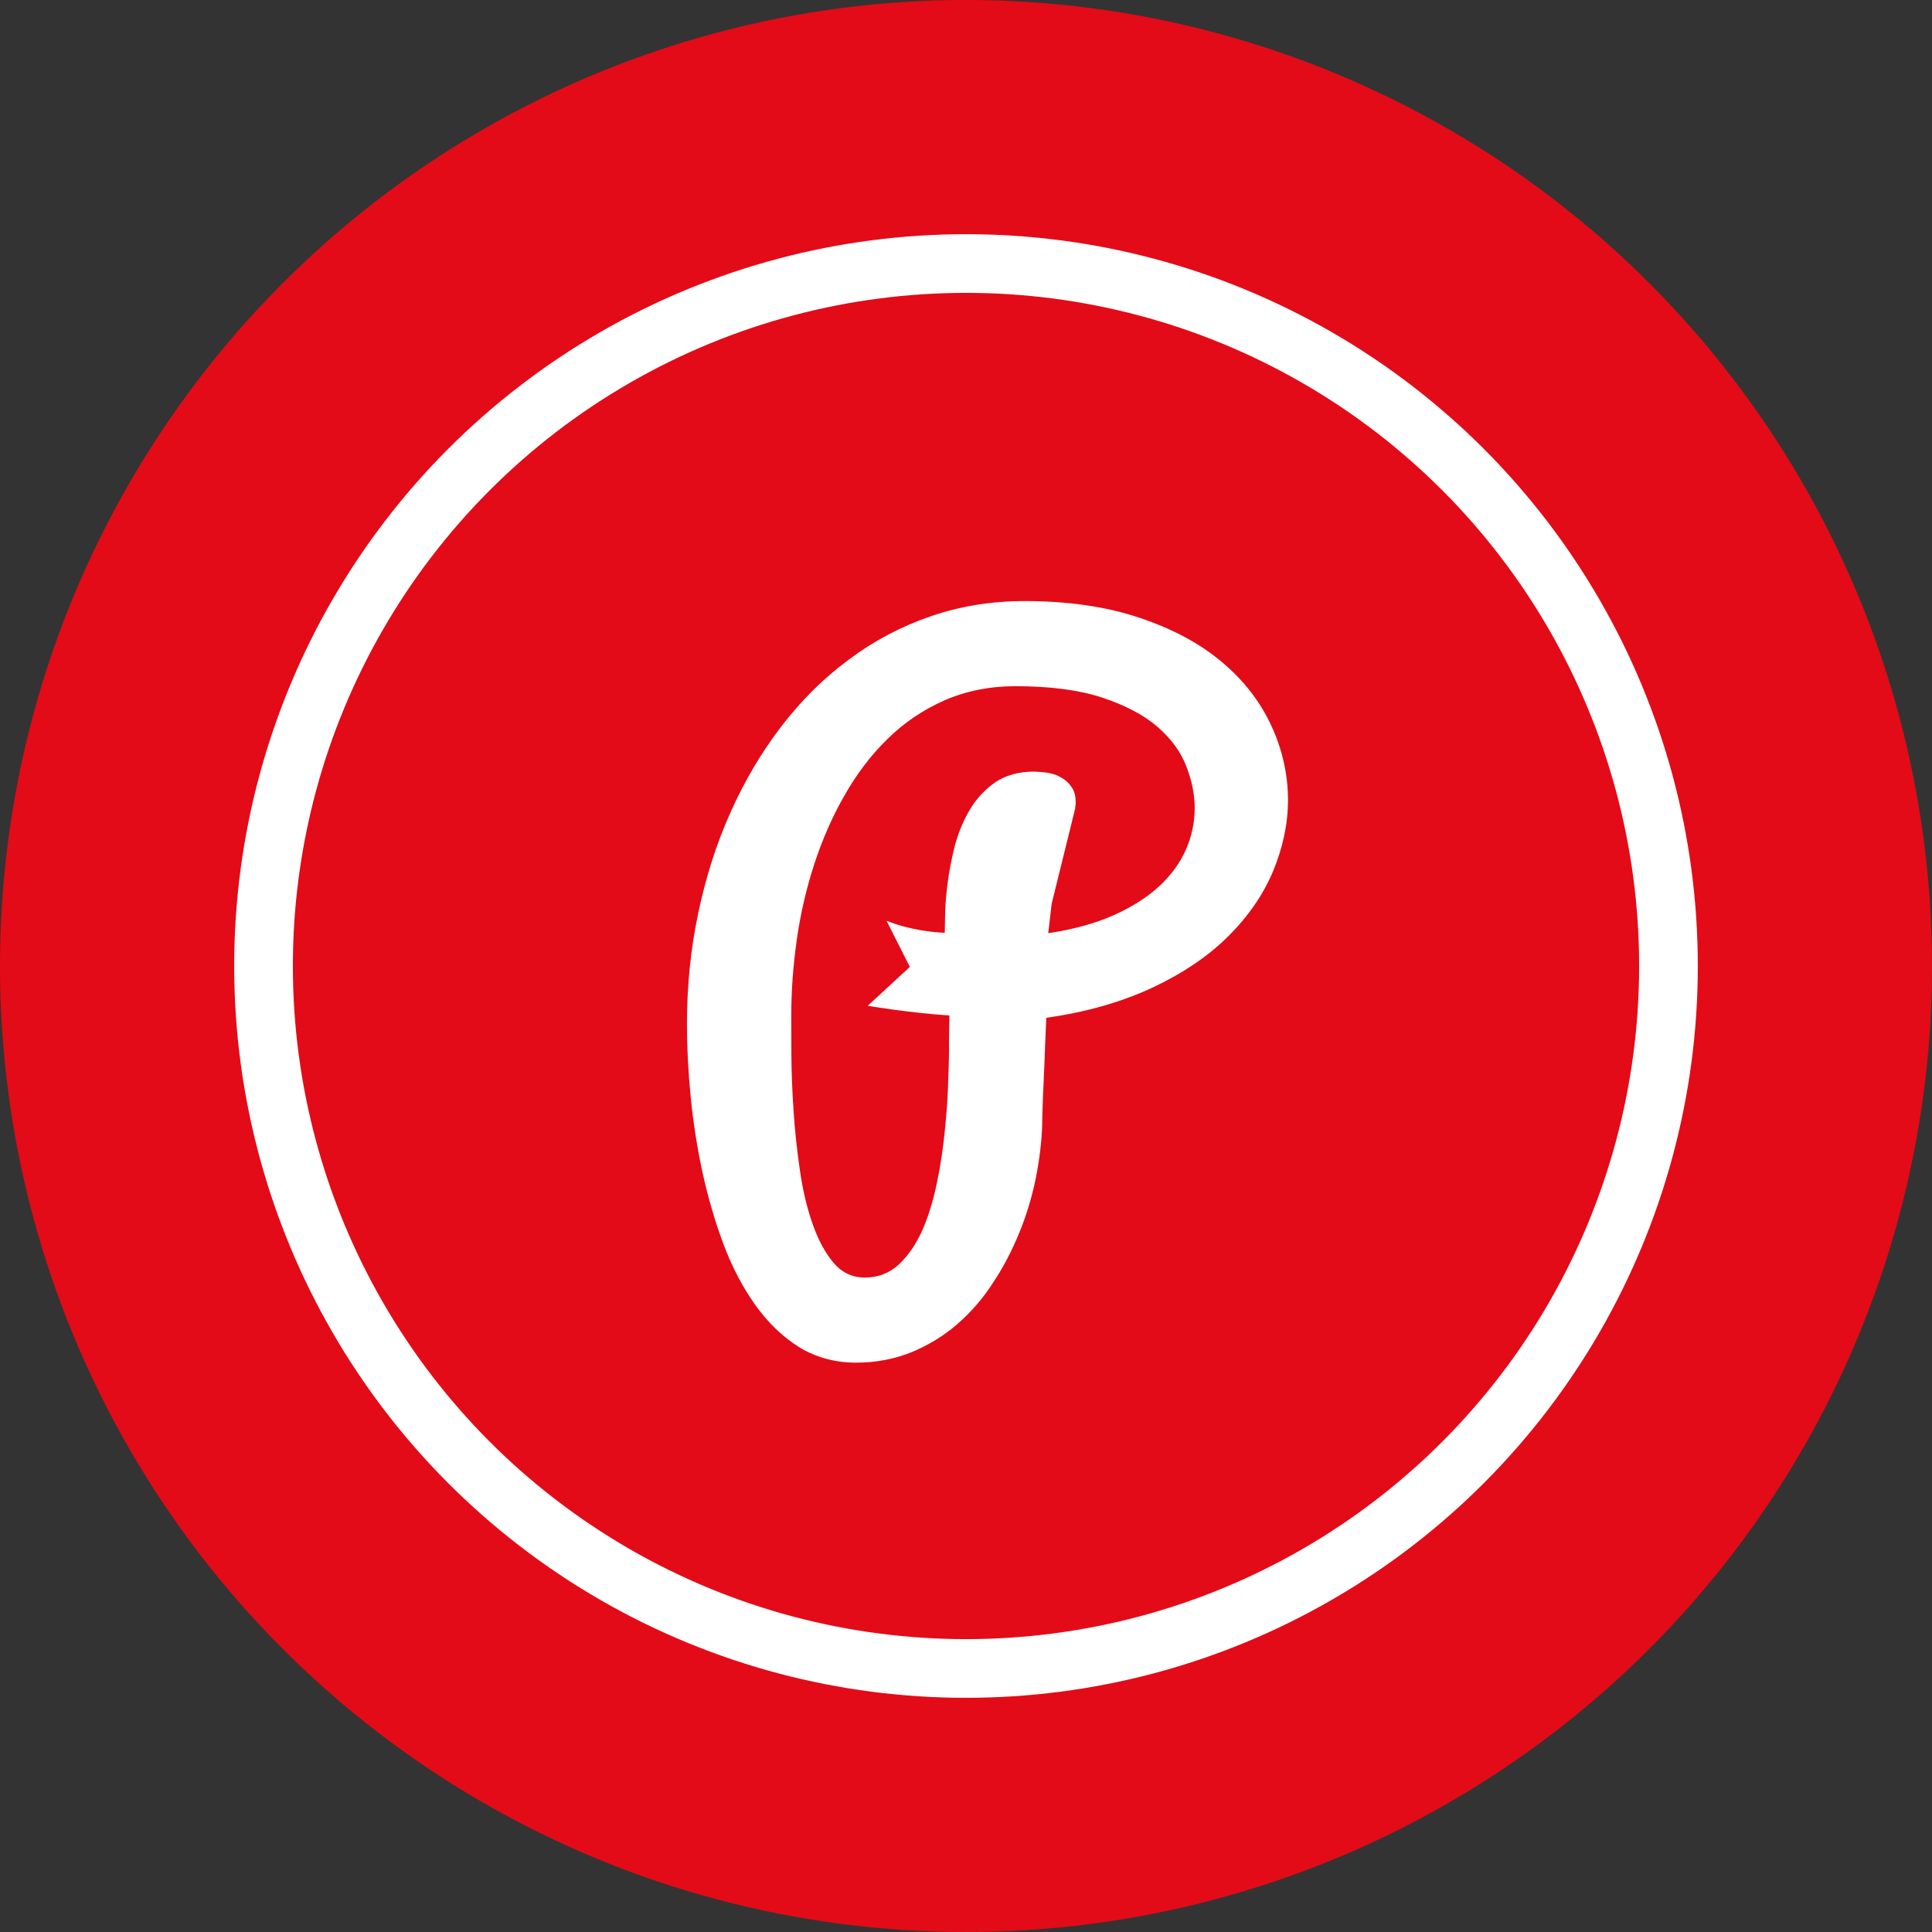
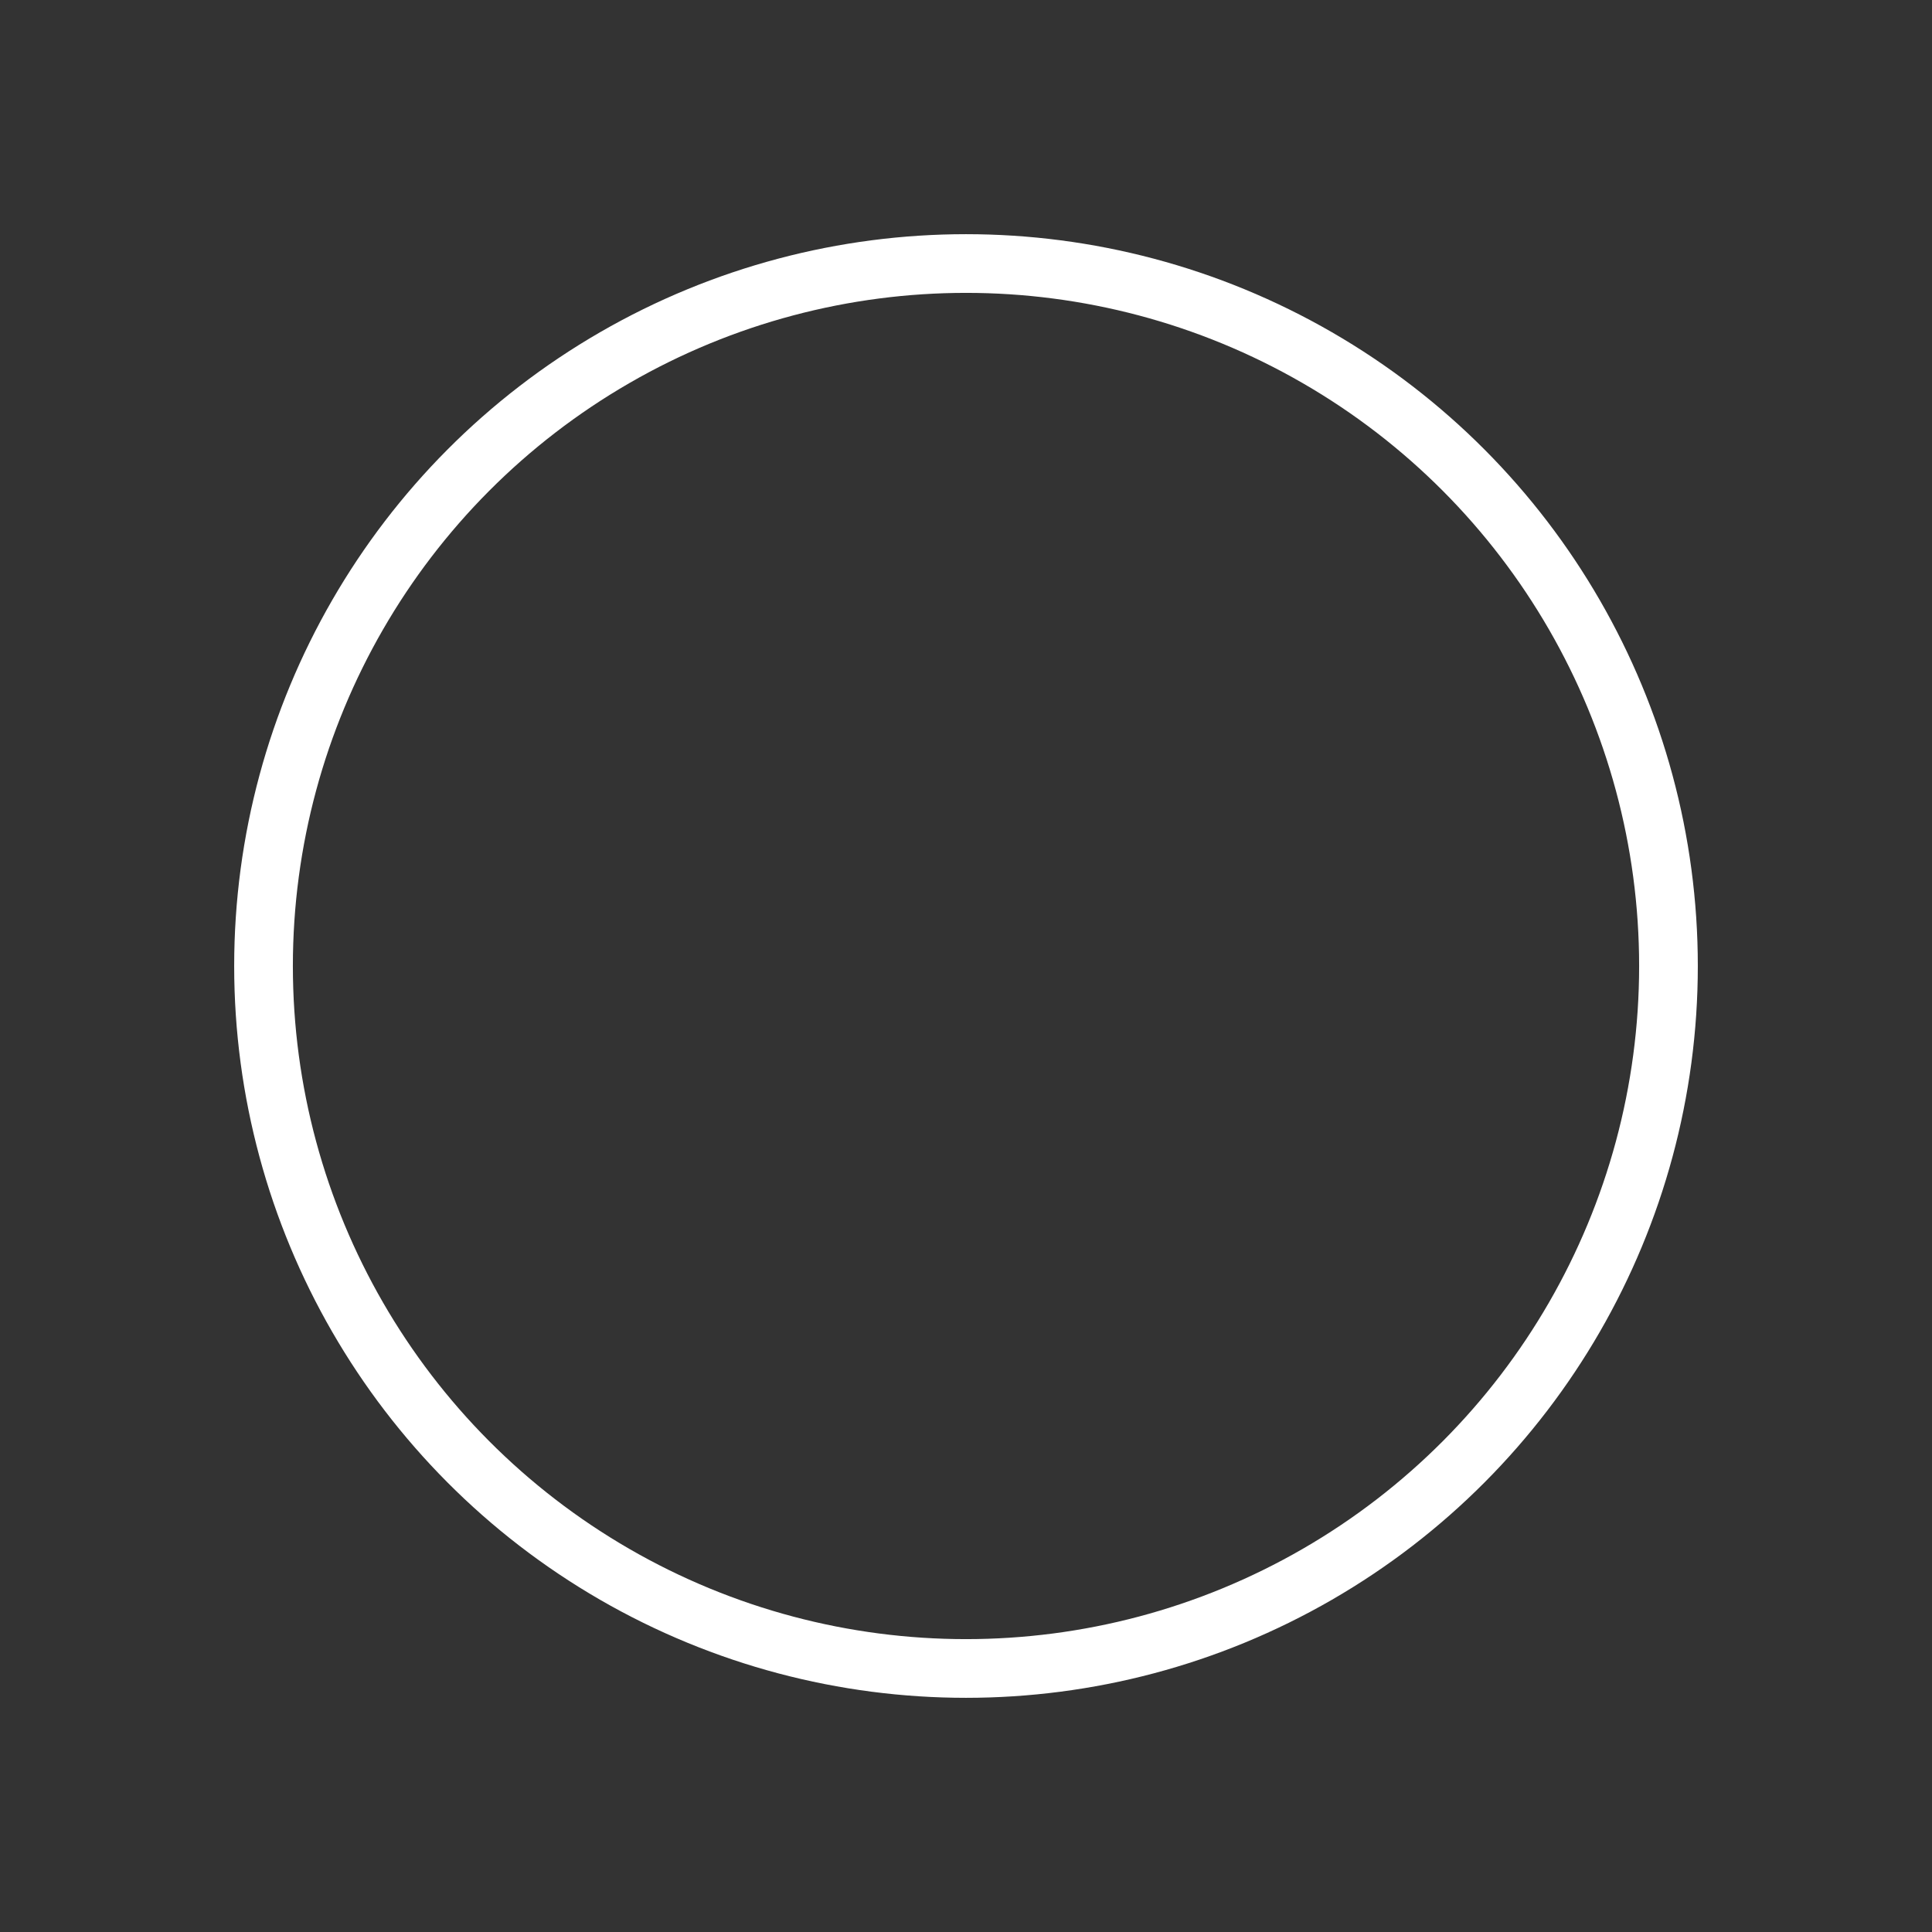
<svg xmlns="http://www.w3.org/2000/svg" width="45" height="45" viewBox="0 0 45 45" fill="none">
  <rect x="0" y="0" width="45" height="45" fill="#333333" stroke="none" />
-   <circle cx="22.5" cy="22.5" r="22.5" fill="#E30B17" />
  <circle cx="22.5" cy="22.5" r="16.362" stroke="white" stroke-width="1.367" />
-   <path fill-rule="evenodd" clip-rule="evenodd" d="M20.211 23.427C20.211 23.427 21.199 23.595 22.114 23.652L22.104 24.213C22.108 24.479 22.101 24.796 22.085 25.169C22.078 25.543 22.048 25.936 22.006 26.345C21.966 26.756 21.904 27.165 21.818 27.574C21.732 27.979 21.62 28.347 21.476 28.67C21.331 28.99 21.15 29.249 20.932 29.455C20.712 29.658 20.452 29.756 20.145 29.756C19.852 29.759 19.605 29.639 19.408 29.405C19.21 29.167 19.049 28.863 18.921 28.489C18.789 28.115 18.693 27.697 18.628 27.235C18.562 26.775 18.512 26.319 18.483 25.866C18.453 25.416 18.436 24.992 18.433 24.596C18.43 24.276 18.43 24.004 18.43 23.791C18.43 23.744 18.43 23.696 18.43 23.655C18.43 23.085 18.473 22.496 18.558 21.894C18.644 21.286 18.779 20.703 18.963 20.136C19.148 19.569 19.381 19.03 19.668 18.53C19.951 18.029 20.287 17.586 20.672 17.212C21.057 16.832 21.499 16.534 21.992 16.316C22.49 16.097 23.043 15.983 23.652 15.983C24.465 15.983 25.137 16.072 25.674 16.249C26.21 16.427 26.638 16.651 26.958 16.927C27.277 17.203 27.501 17.51 27.629 17.842C27.761 18.178 27.827 18.505 27.827 18.824C27.827 19.157 27.758 19.477 27.623 19.787C27.488 20.098 27.28 20.38 27 20.643C26.717 20.902 26.365 21.127 25.94 21.317C25.512 21.508 25.005 21.647 24.416 21.736L24.495 21.051L25.045 18.824C25.045 18.821 25.045 18.821 25.045 18.818C25.045 18.799 25.045 18.78 25.048 18.771C25.051 18.755 25.055 18.726 25.055 18.688C25.055 18.539 25.025 18.425 24.959 18.333C24.896 18.238 24.821 18.169 24.725 18.115C24.633 18.058 24.528 18.023 24.413 18.001C24.297 17.982 24.185 17.976 24.077 17.972C23.718 17.976 23.418 18.058 23.174 18.226C22.934 18.397 22.733 18.612 22.582 18.872C22.43 19.128 22.315 19.417 22.233 19.724C22.157 20.035 22.101 20.332 22.065 20.62C22.032 20.902 22.012 21.156 22.012 21.381C22.009 21.526 22.009 21.641 22.006 21.726C21.732 21.717 21.196 21.663 20.649 21.447L21.192 22.521L20.211 23.427ZM26.543 14.39C25.776 14.13 24.88 14 23.863 14C23.089 14 22.361 14.12 21.676 14.355C20.988 14.592 20.356 14.925 19.773 15.362C19.191 15.79 18.667 16.309 18.203 16.914C17.738 17.519 17.343 18.188 17.017 18.916C16.688 19.648 16.438 20.434 16.263 21.27C16.086 22.103 16 22.971 16 23.871C16 24.393 16.03 24.951 16.086 25.54C16.145 26.136 16.237 26.722 16.362 27.304C16.491 27.89 16.652 28.448 16.853 28.983C17.054 29.519 17.304 29.991 17.597 30.402C17.89 30.811 18.229 31.137 18.618 31.381C19.006 31.616 19.447 31.739 19.941 31.739C20.409 31.739 20.837 31.654 21.232 31.495C21.627 31.331 21.983 31.115 22.299 30.84C22.615 30.564 22.898 30.241 23.132 29.873C23.375 29.509 23.573 29.123 23.741 28.714C23.909 28.305 24.034 27.887 24.123 27.456C24.208 27.029 24.261 26.614 24.274 26.212C24.274 26.18 24.274 26.116 24.277 26.025C24.281 25.939 24.284 25.835 24.287 25.711V25.705C24.291 25.597 24.294 25.477 24.301 25.347L24.304 25.296C24.307 25.249 24.307 25.204 24.31 25.157C24.314 25.055 24.317 24.954 24.324 24.853C24.337 24.507 24.35 24.124 24.37 23.706C25.321 23.573 26.151 23.329 26.859 22.996C27.567 22.661 28.15 22.265 28.614 21.802C29.078 21.34 29.424 20.836 29.654 20.288C29.881 19.74 30 19.186 30 18.625C29.997 18.032 29.868 17.453 29.611 16.902C29.355 16.347 28.973 15.85 28.462 15.422C27.949 14.988 27.31 14.646 26.543 14.39Z" fill="white" />
</svg>